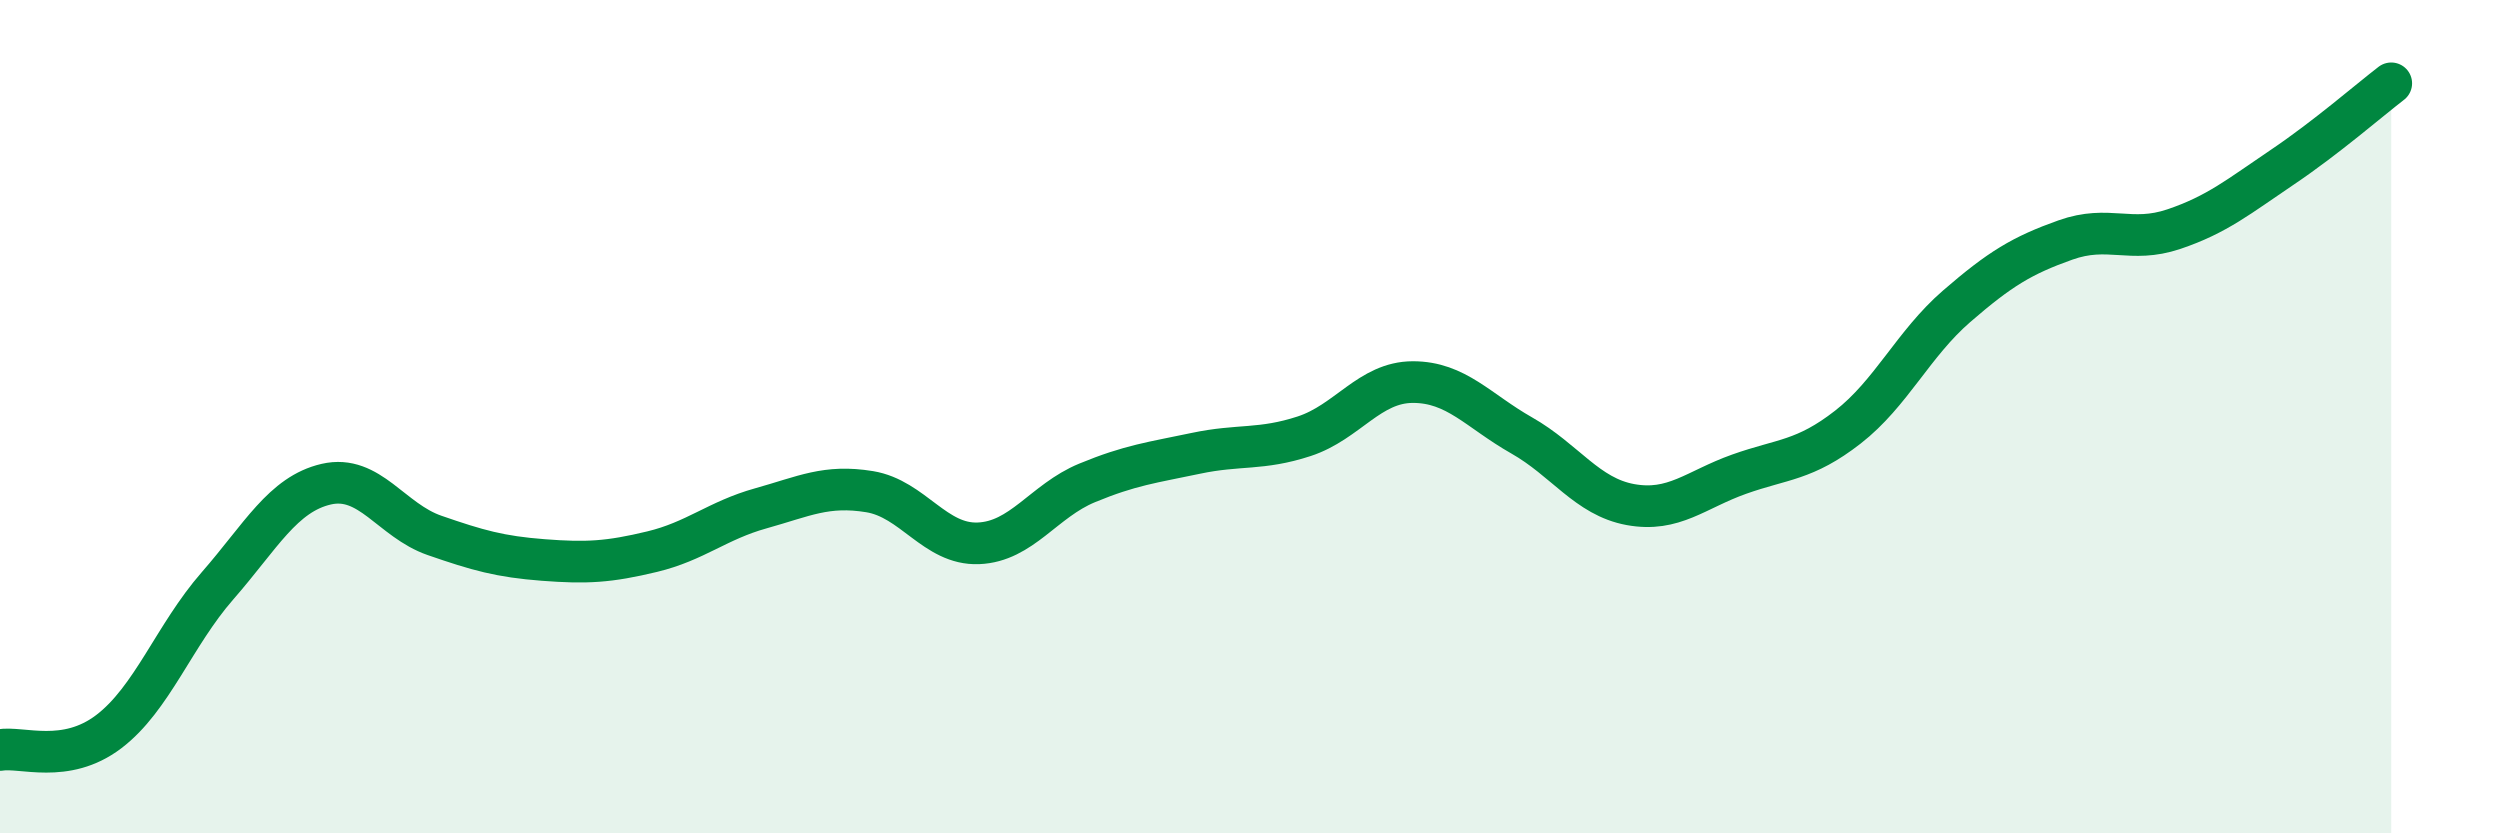
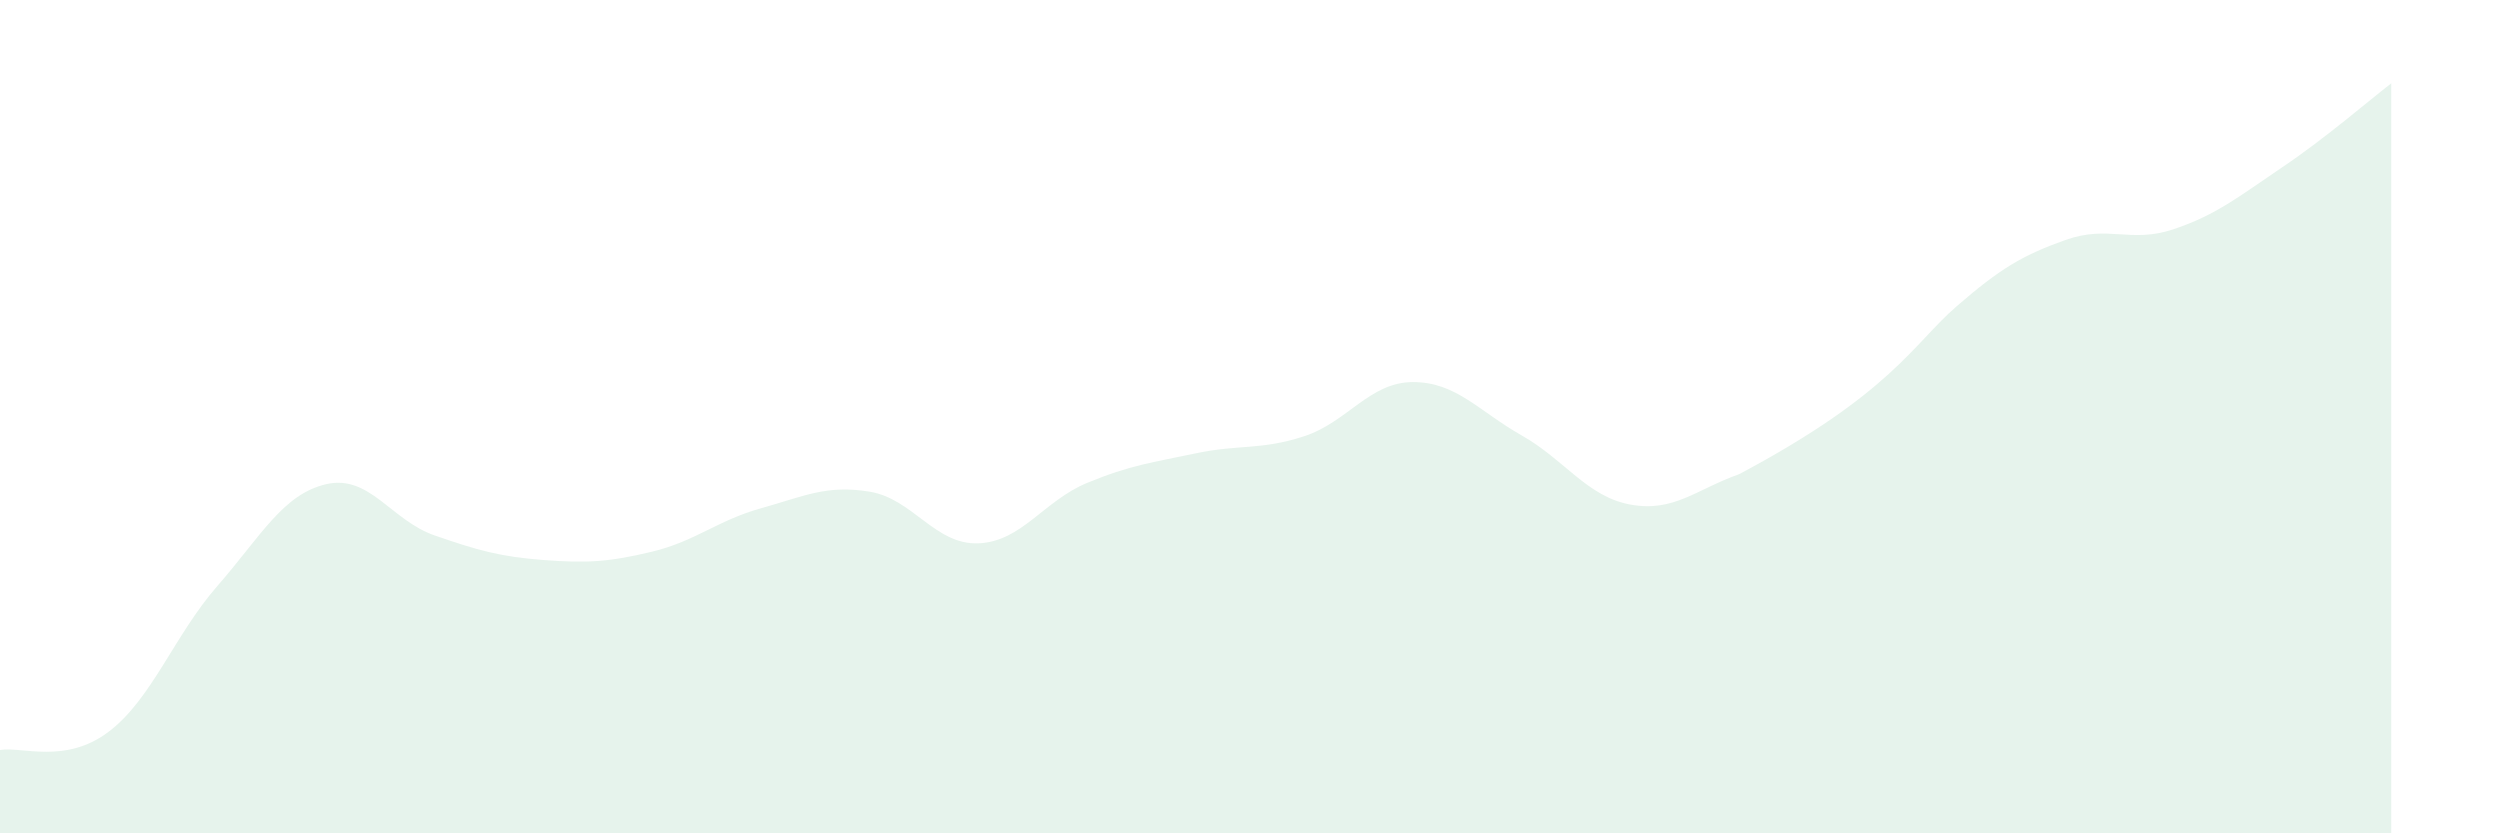
<svg xmlns="http://www.w3.org/2000/svg" width="60" height="20" viewBox="0 0 60 20">
-   <path d="M 0,18 C 0.52,17.91 1.57,18.35 2.61,17.56 C 3.65,16.77 4.18,15.25 5.22,14.06 C 6.26,12.87 6.79,11.86 7.83,11.62 C 8.87,11.38 9.39,12.49 10.43,12.85 C 11.47,13.21 12,13.36 13.04,13.44 C 14.08,13.52 14.61,13.49 15.65,13.24 C 16.69,12.99 17.22,12.49 18.26,12.2 C 19.3,11.91 19.83,11.63 20.87,11.8 C 21.91,11.97 22.44,13.08 23.48,13.04 C 24.52,13 25.05,12.02 26.09,11.59 C 27.13,11.16 27.66,11.1 28.7,10.88 C 29.74,10.66 30.26,10.81 31.3,10.47 C 32.34,10.13 32.87,9.17 33.91,9.17 C 34.95,9.17 35.48,9.86 36.52,10.45 C 37.56,11.04 38.09,11.92 39.13,12.11 C 40.17,12.3 40.7,11.75 41.74,11.38 C 42.78,11.01 43.31,11.06 44.35,10.25 C 45.39,9.44 45.92,8.25 46.96,7.35 C 48,6.45 48.53,6.13 49.57,5.76 C 50.61,5.39 51.13,5.85 52.17,5.5 C 53.21,5.15 53.74,4.71 54.78,4.01 C 55.82,3.31 56.87,2.4 57.39,2L57.39 20L0 20Z" fill="#008740" opacity="0.1" stroke-linecap="round" stroke-linejoin="round" />
-   <path d="M 0,18 C 0.52,17.91 1.57,18.35 2.61,17.56 C 3.65,16.77 4.18,15.25 5.22,14.06 C 6.26,12.87 6.79,11.86 7.83,11.62 C 8.87,11.38 9.39,12.49 10.43,12.85 C 11.47,13.21 12,13.36 13.04,13.44 C 14.08,13.52 14.61,13.49 15.65,13.24 C 16.69,12.99 17.22,12.49 18.26,12.2 C 19.3,11.91 19.83,11.63 20.87,11.8 C 21.91,11.97 22.44,13.08 23.48,13.04 C 24.52,13 25.05,12.02 26.09,11.59 C 27.13,11.16 27.66,11.1 28.7,10.88 C 29.74,10.66 30.26,10.81 31.3,10.47 C 32.34,10.13 32.87,9.17 33.91,9.17 C 34.95,9.17 35.48,9.86 36.52,10.45 C 37.56,11.04 38.09,11.92 39.13,12.11 C 40.17,12.3 40.7,11.75 41.74,11.38 C 42.78,11.01 43.31,11.06 44.35,10.25 C 45.39,9.44 45.92,8.25 46.96,7.35 C 48,6.45 48.53,6.13 49.57,5.76 C 50.61,5.39 51.13,5.85 52.17,5.5 C 53.21,5.15 53.74,4.71 54.78,4.01 C 55.82,3.31 56.87,2.4 57.39,2" stroke="#008740" stroke-width="1" fill="none" stroke-linecap="round" stroke-linejoin="round" />
+   <path d="M 0,18 C 0.52,17.91 1.57,18.35 2.61,17.56 C 3.65,16.77 4.18,15.25 5.22,14.06 C 6.26,12.87 6.79,11.86 7.83,11.62 C 8.87,11.38 9.39,12.49 10.43,12.85 C 11.47,13.21 12,13.36 13.04,13.44 C 14.08,13.52 14.61,13.49 15.65,13.24 C 16.69,12.99 17.22,12.49 18.26,12.2 C 19.3,11.91 19.83,11.63 20.87,11.8 C 21.91,11.97 22.44,13.08 23.48,13.04 C 24.52,13 25.05,12.02 26.09,11.59 C 27.13,11.16 27.66,11.1 28.7,10.88 C 29.74,10.66 30.26,10.81 31.3,10.47 C 32.34,10.13 32.87,9.17 33.91,9.17 C 34.95,9.17 35.48,9.86 36.52,10.45 C 37.56,11.04 38.09,11.92 39.13,12.11 C 40.17,12.3 40.7,11.75 41.74,11.38 C 45.39,9.44 45.92,8.25 46.96,7.35 C 48,6.45 48.53,6.13 49.57,5.76 C 50.61,5.39 51.13,5.85 52.17,5.5 C 53.21,5.15 53.74,4.71 54.78,4.01 C 55.82,3.31 56.87,2.4 57.39,2L57.39 20L0 20Z" fill="#008740" opacity="0.1" stroke-linecap="round" stroke-linejoin="round" />
</svg>